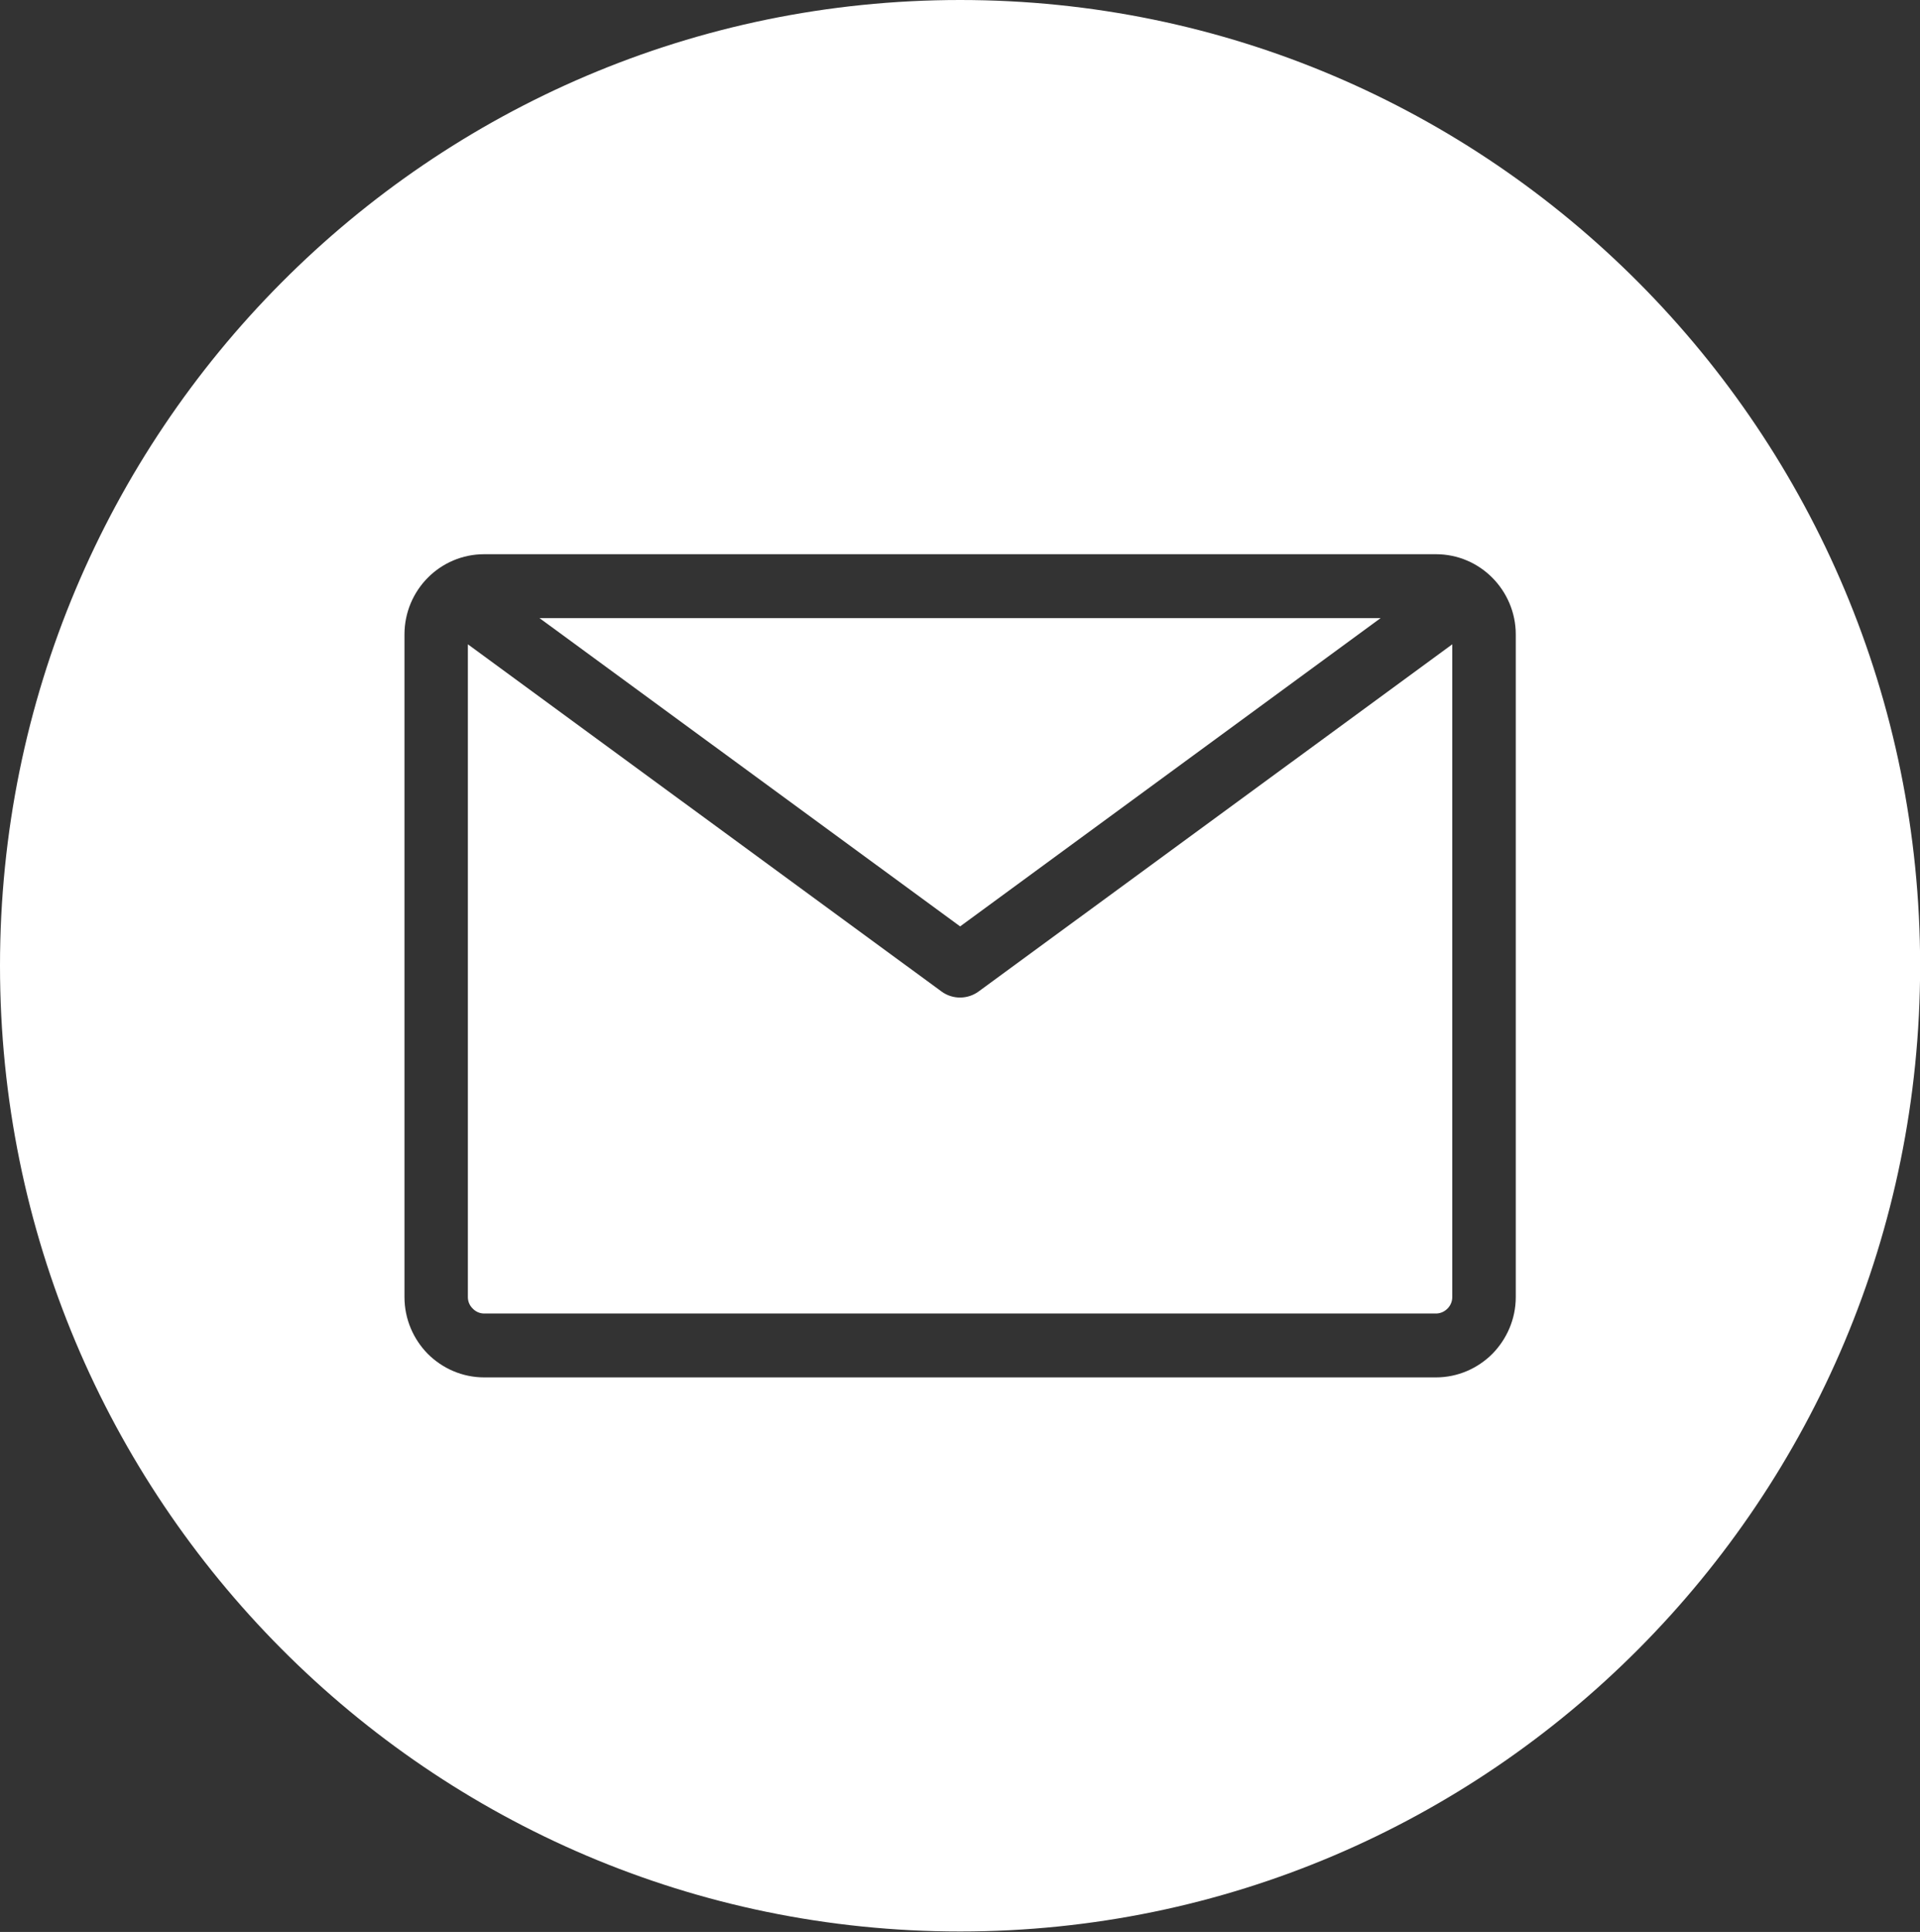
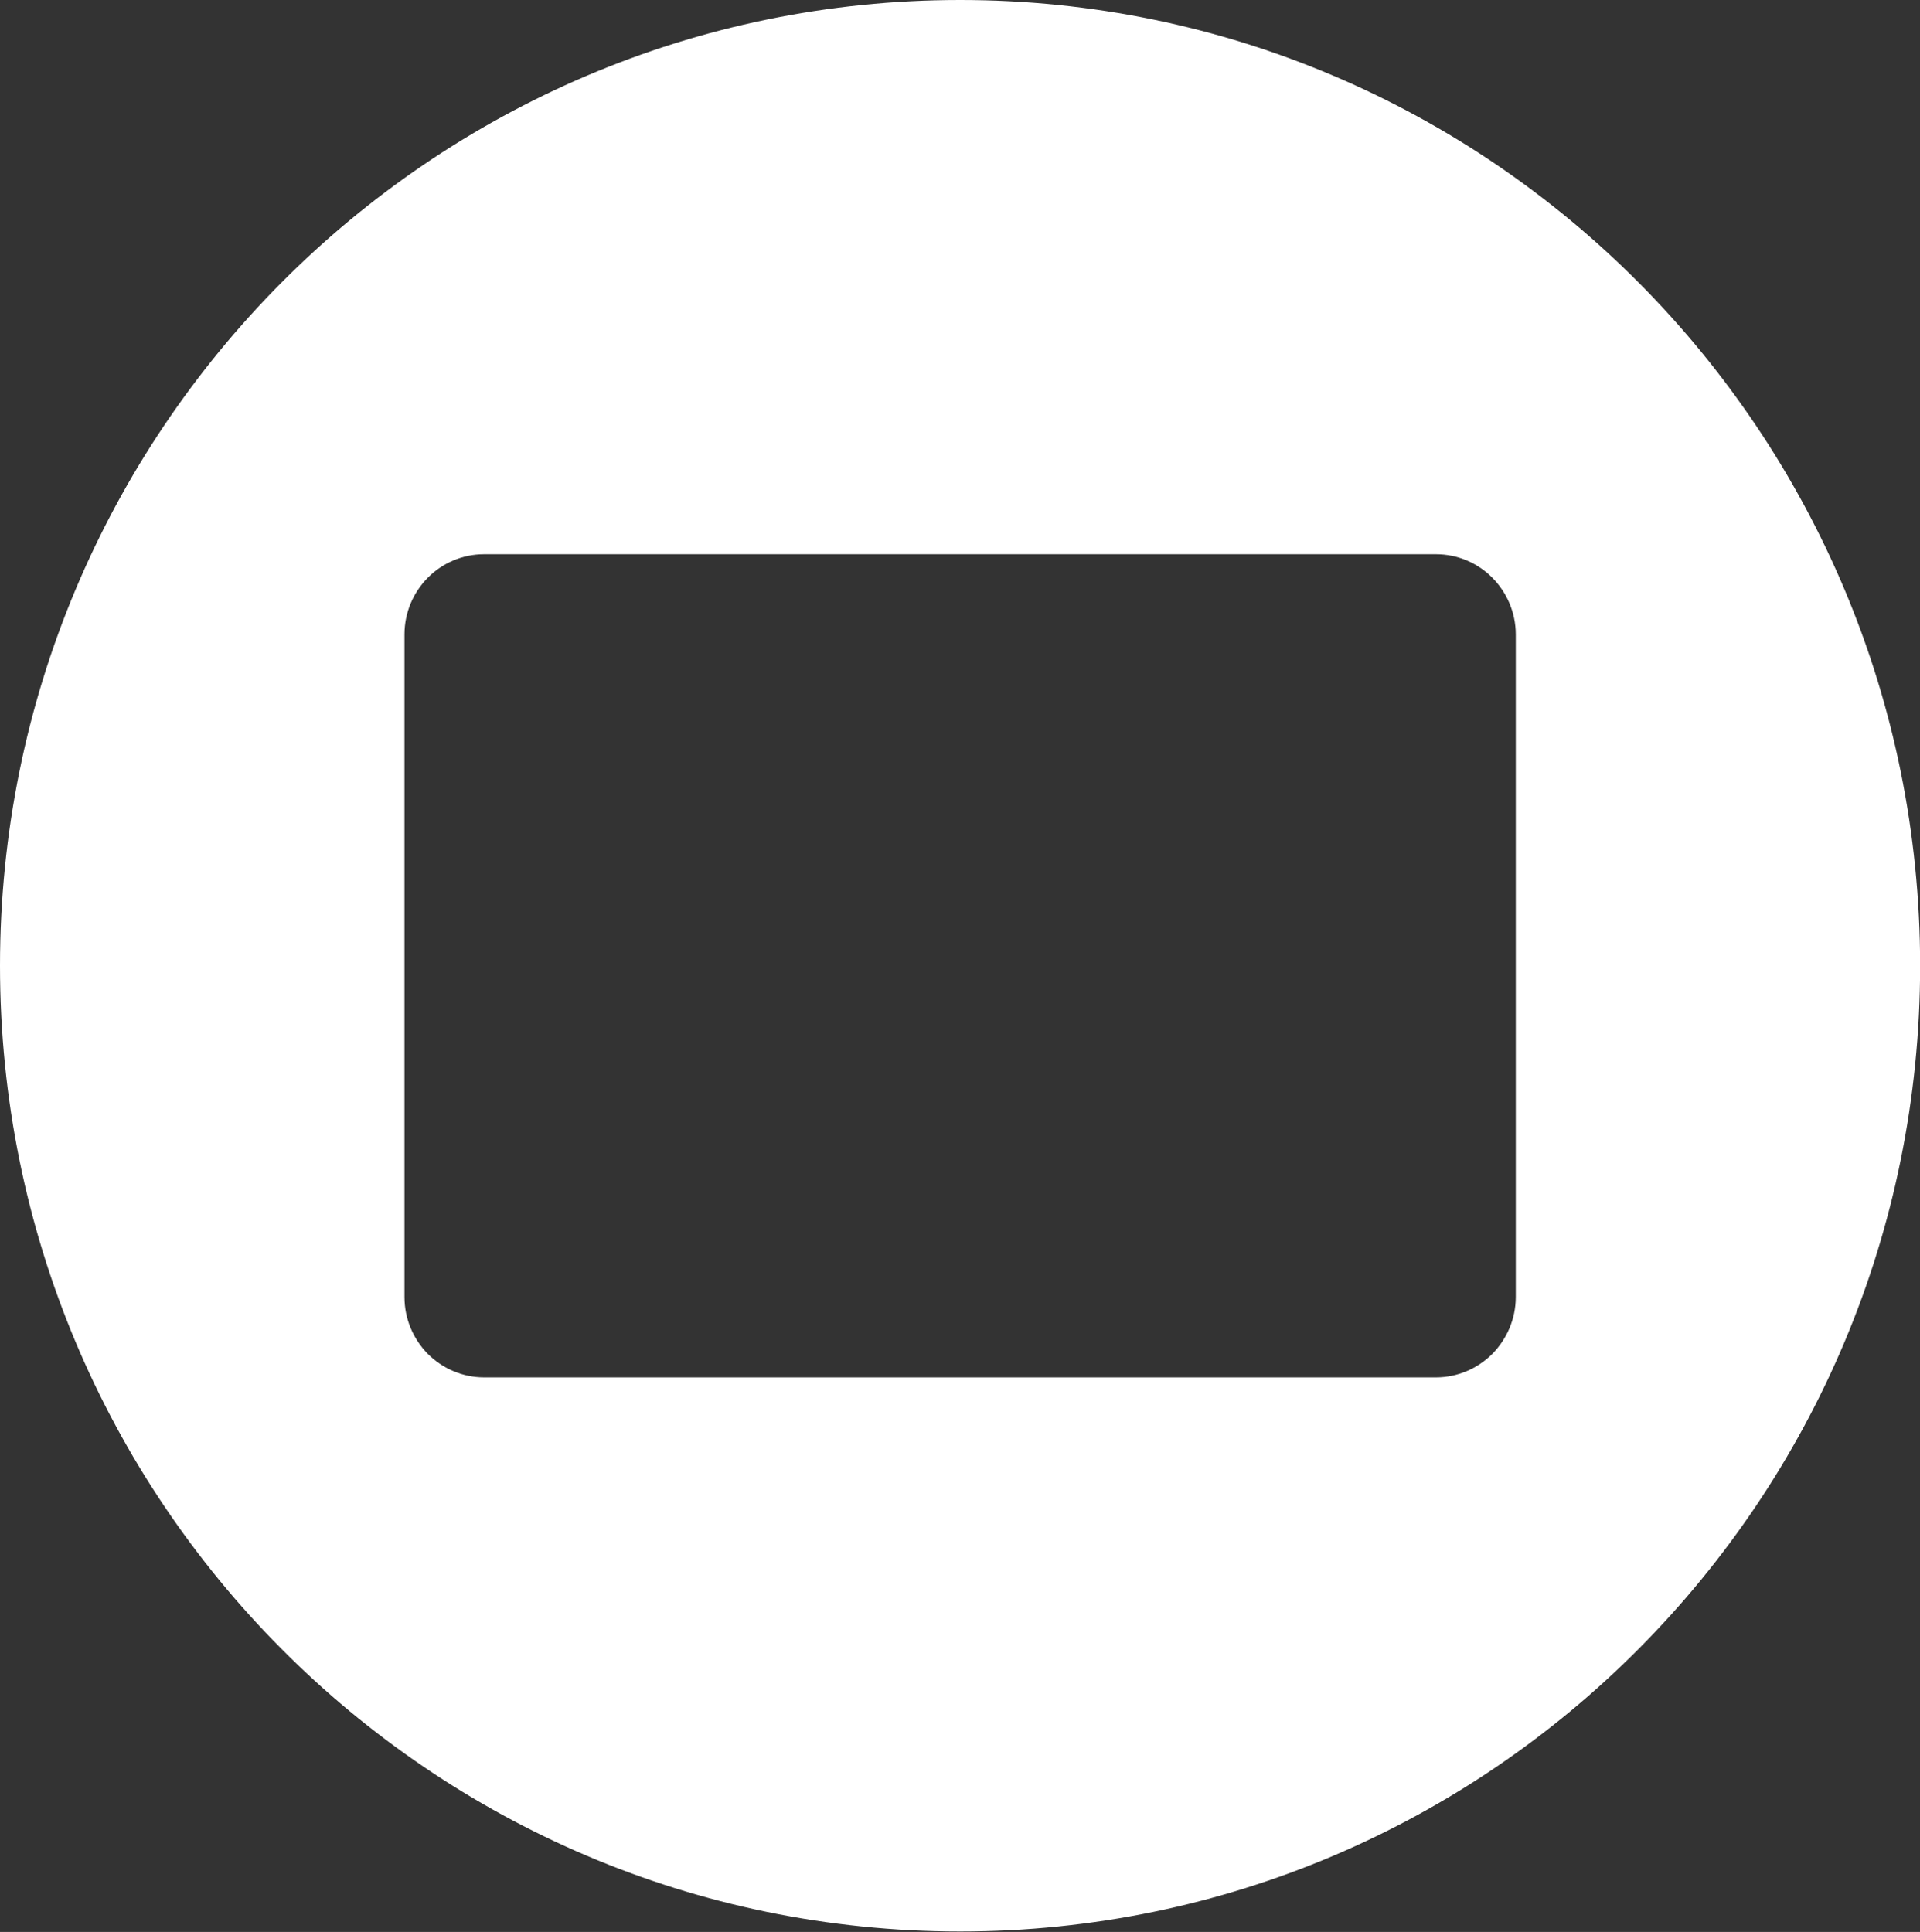
<svg xmlns="http://www.w3.org/2000/svg" clip-rule="evenodd" fill="#000000" fill-rule="evenodd" height="157.6" image-rendering="optimizeQuality" preserveAspectRatio="xMidYMid meet" shape-rendering="geometricPrecision" text-rendering="geometricPrecision" version="1" viewBox="0.0 0.0 156.6 157.6" width="156.6" zoomAndPan="magnify">
  <rect x="0.0" y="0.0" width="156.6" height="157.6" fill="#333333" stroke="none" />
  <g>
    <g fill="#ffffff">
      <g id="change1_1">
        <path d="M117.12 112.36l-77.63 0c-1.79,0 -3.42,-0.74 -4.6,-1.92 -1.17,-1.19 -1.9,-2.83 -1.9,-4.63l0 -54.06c0,-1.8 0.73,-3.44 1.9,-4.62 1.18,-1.19 2.81,-1.92 4.6,-1.92l77.63 0c1.79,0 3.42,0.73 4.6,1.92 1.17,1.18 1.91,2.82 1.91,4.62l0 54.06c0,1.8 -0.74,3.44 -1.91,4.63 -1.18,1.18 -2.81,1.92 -4.6,1.92zm39.49 -33.58c0,-43.51 -35.06,-78.78 -78.3,-78.78 -43.25,0 -78.31,35.27 -78.31,78.78 0,43.51 35.06,78.78 78.31,78.78 43.24,0 78.3,-35.27 78.3,-78.78z" />
      </g>
      <g id="change1_2">
-         <path d="M39.49 107.15l77.63 0c0.36,0 0.69,-0.15 0.94,-0.4 0.24,-0.24 0.39,-0.57 0.39,-0.94l0 -53.25 -38.59 28.29c-0.88,0.67 -2.13,0.72 -3.07,0.03l-38.63 -28.32 0 53.25c0,0.37 0.15,0.7 0.4,0.94 0.24,0.25 0.57,0.4 0.93,0.4z" />
-         <path d="M78.31 75.57L112.61 50.42 44 50.42z" />
-       </g>
+         </g>
    </g>
  </g>
</svg>